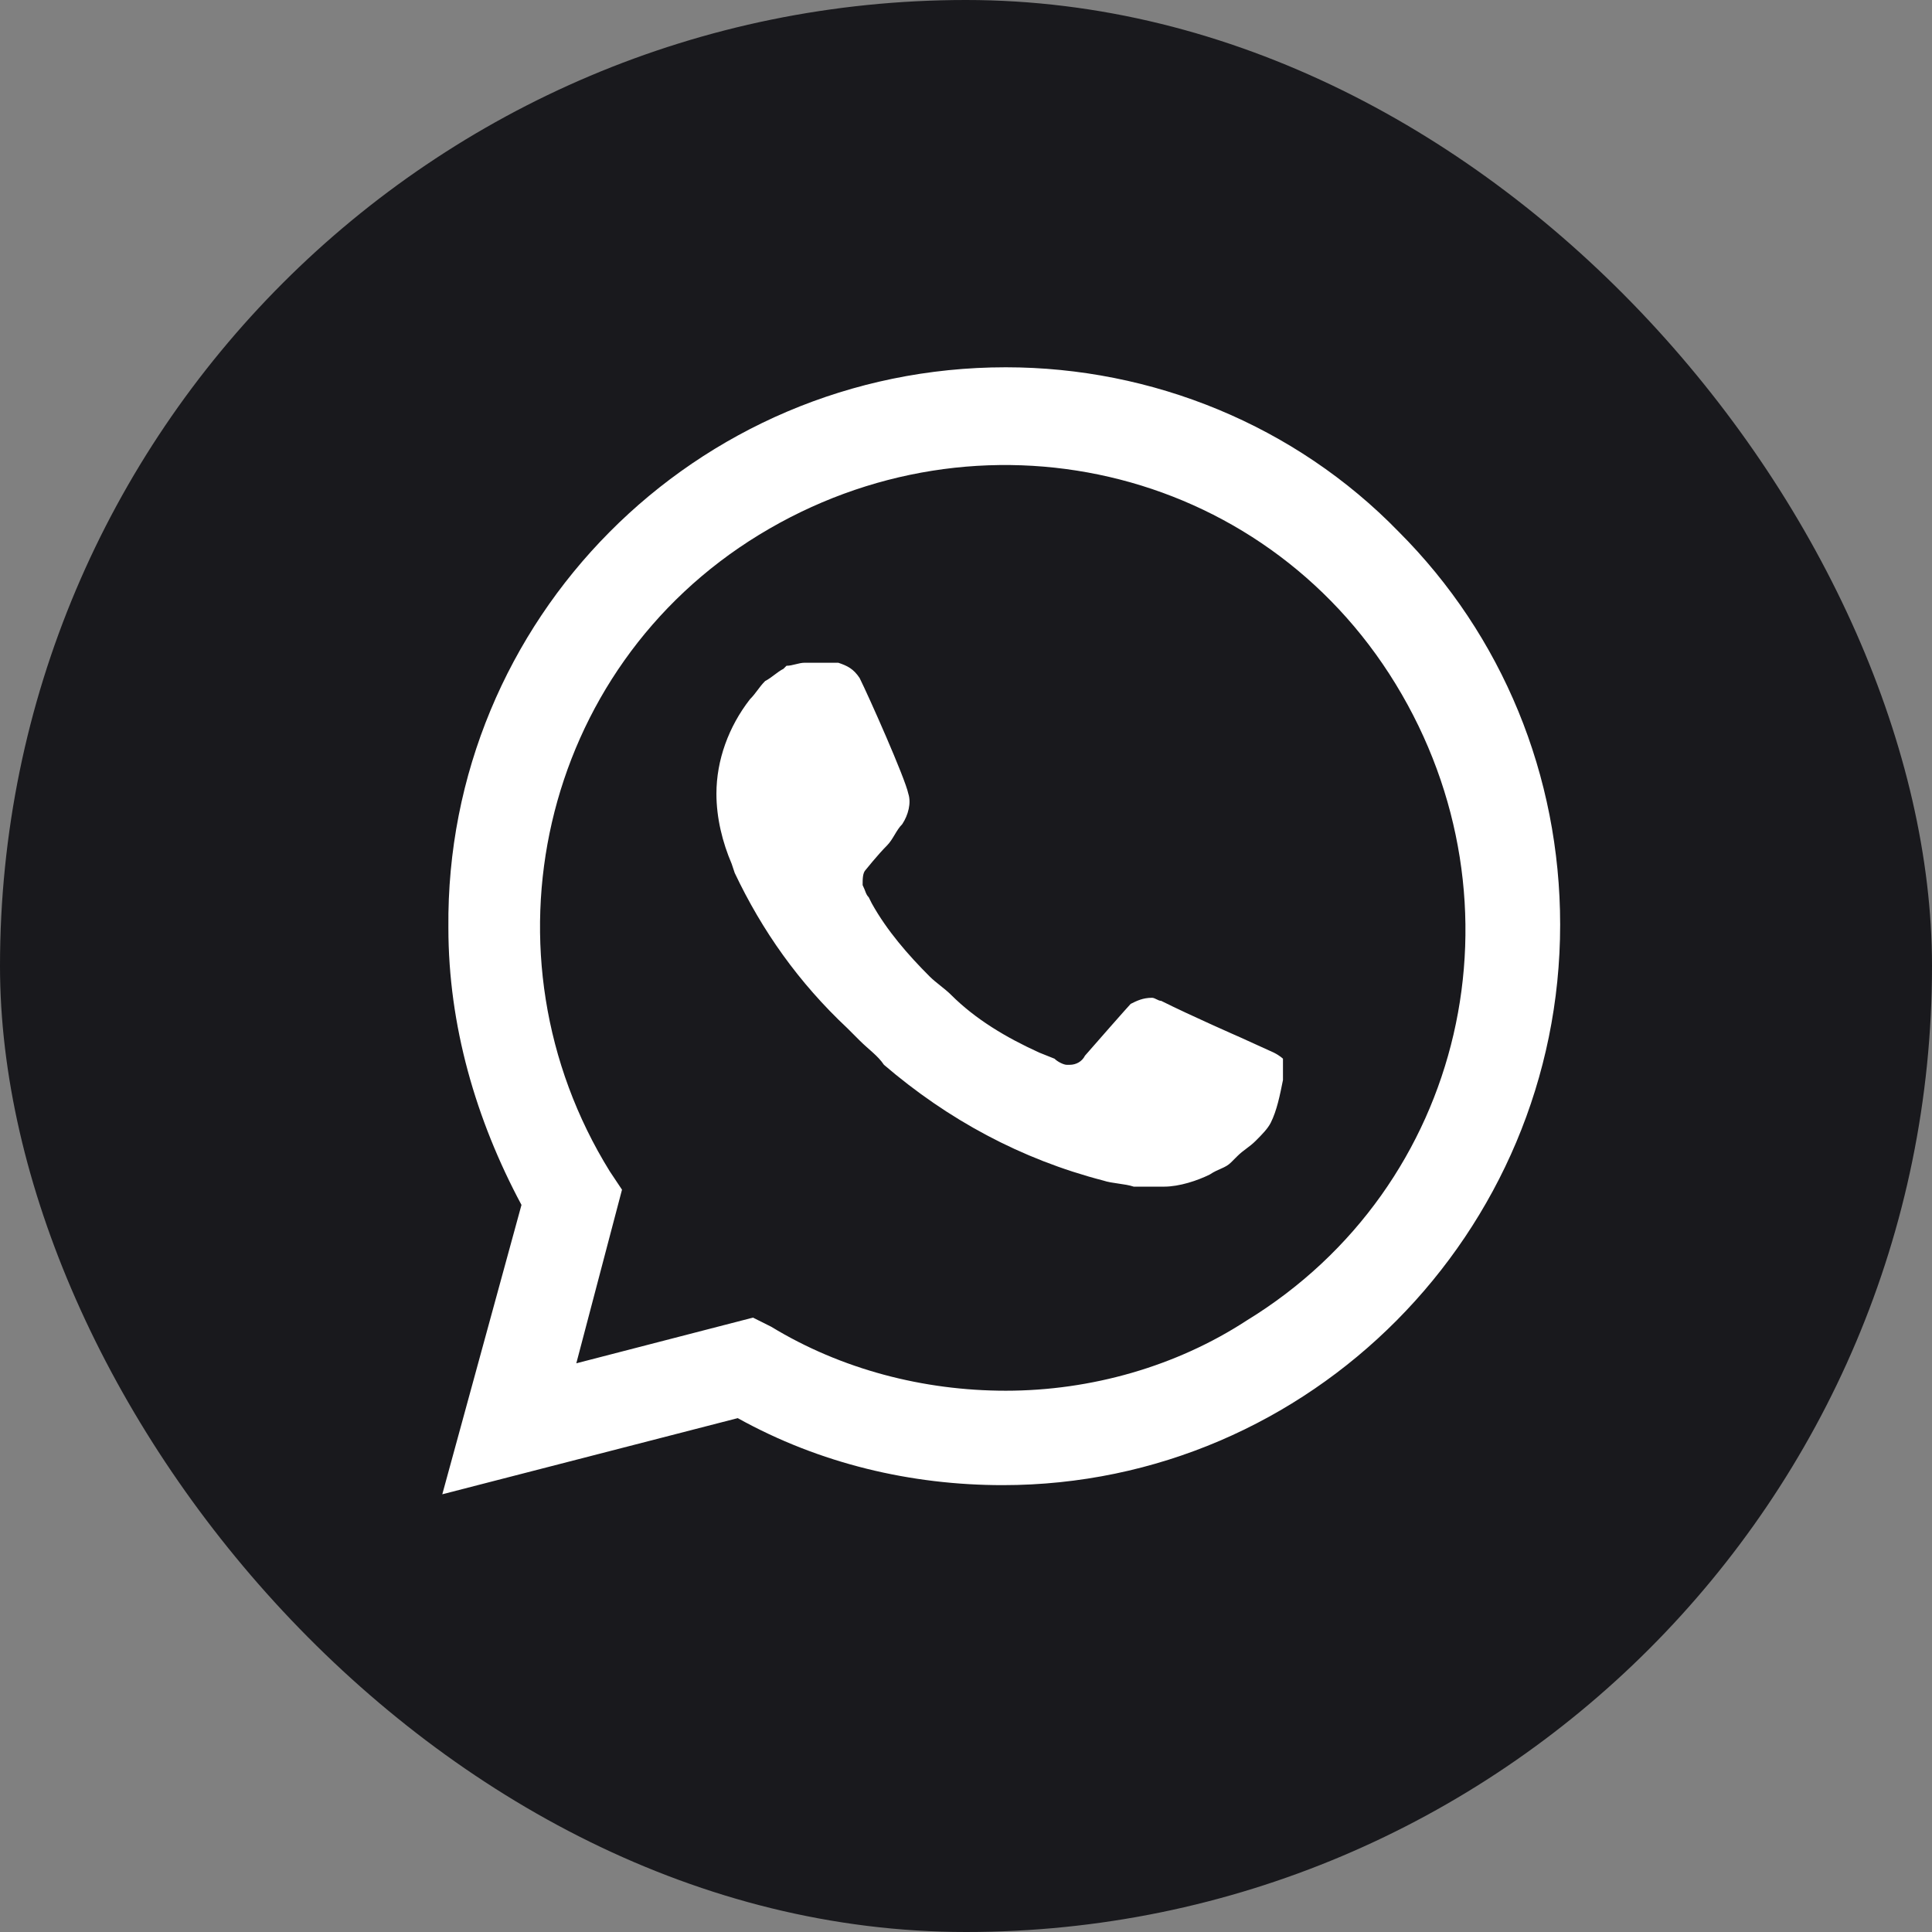
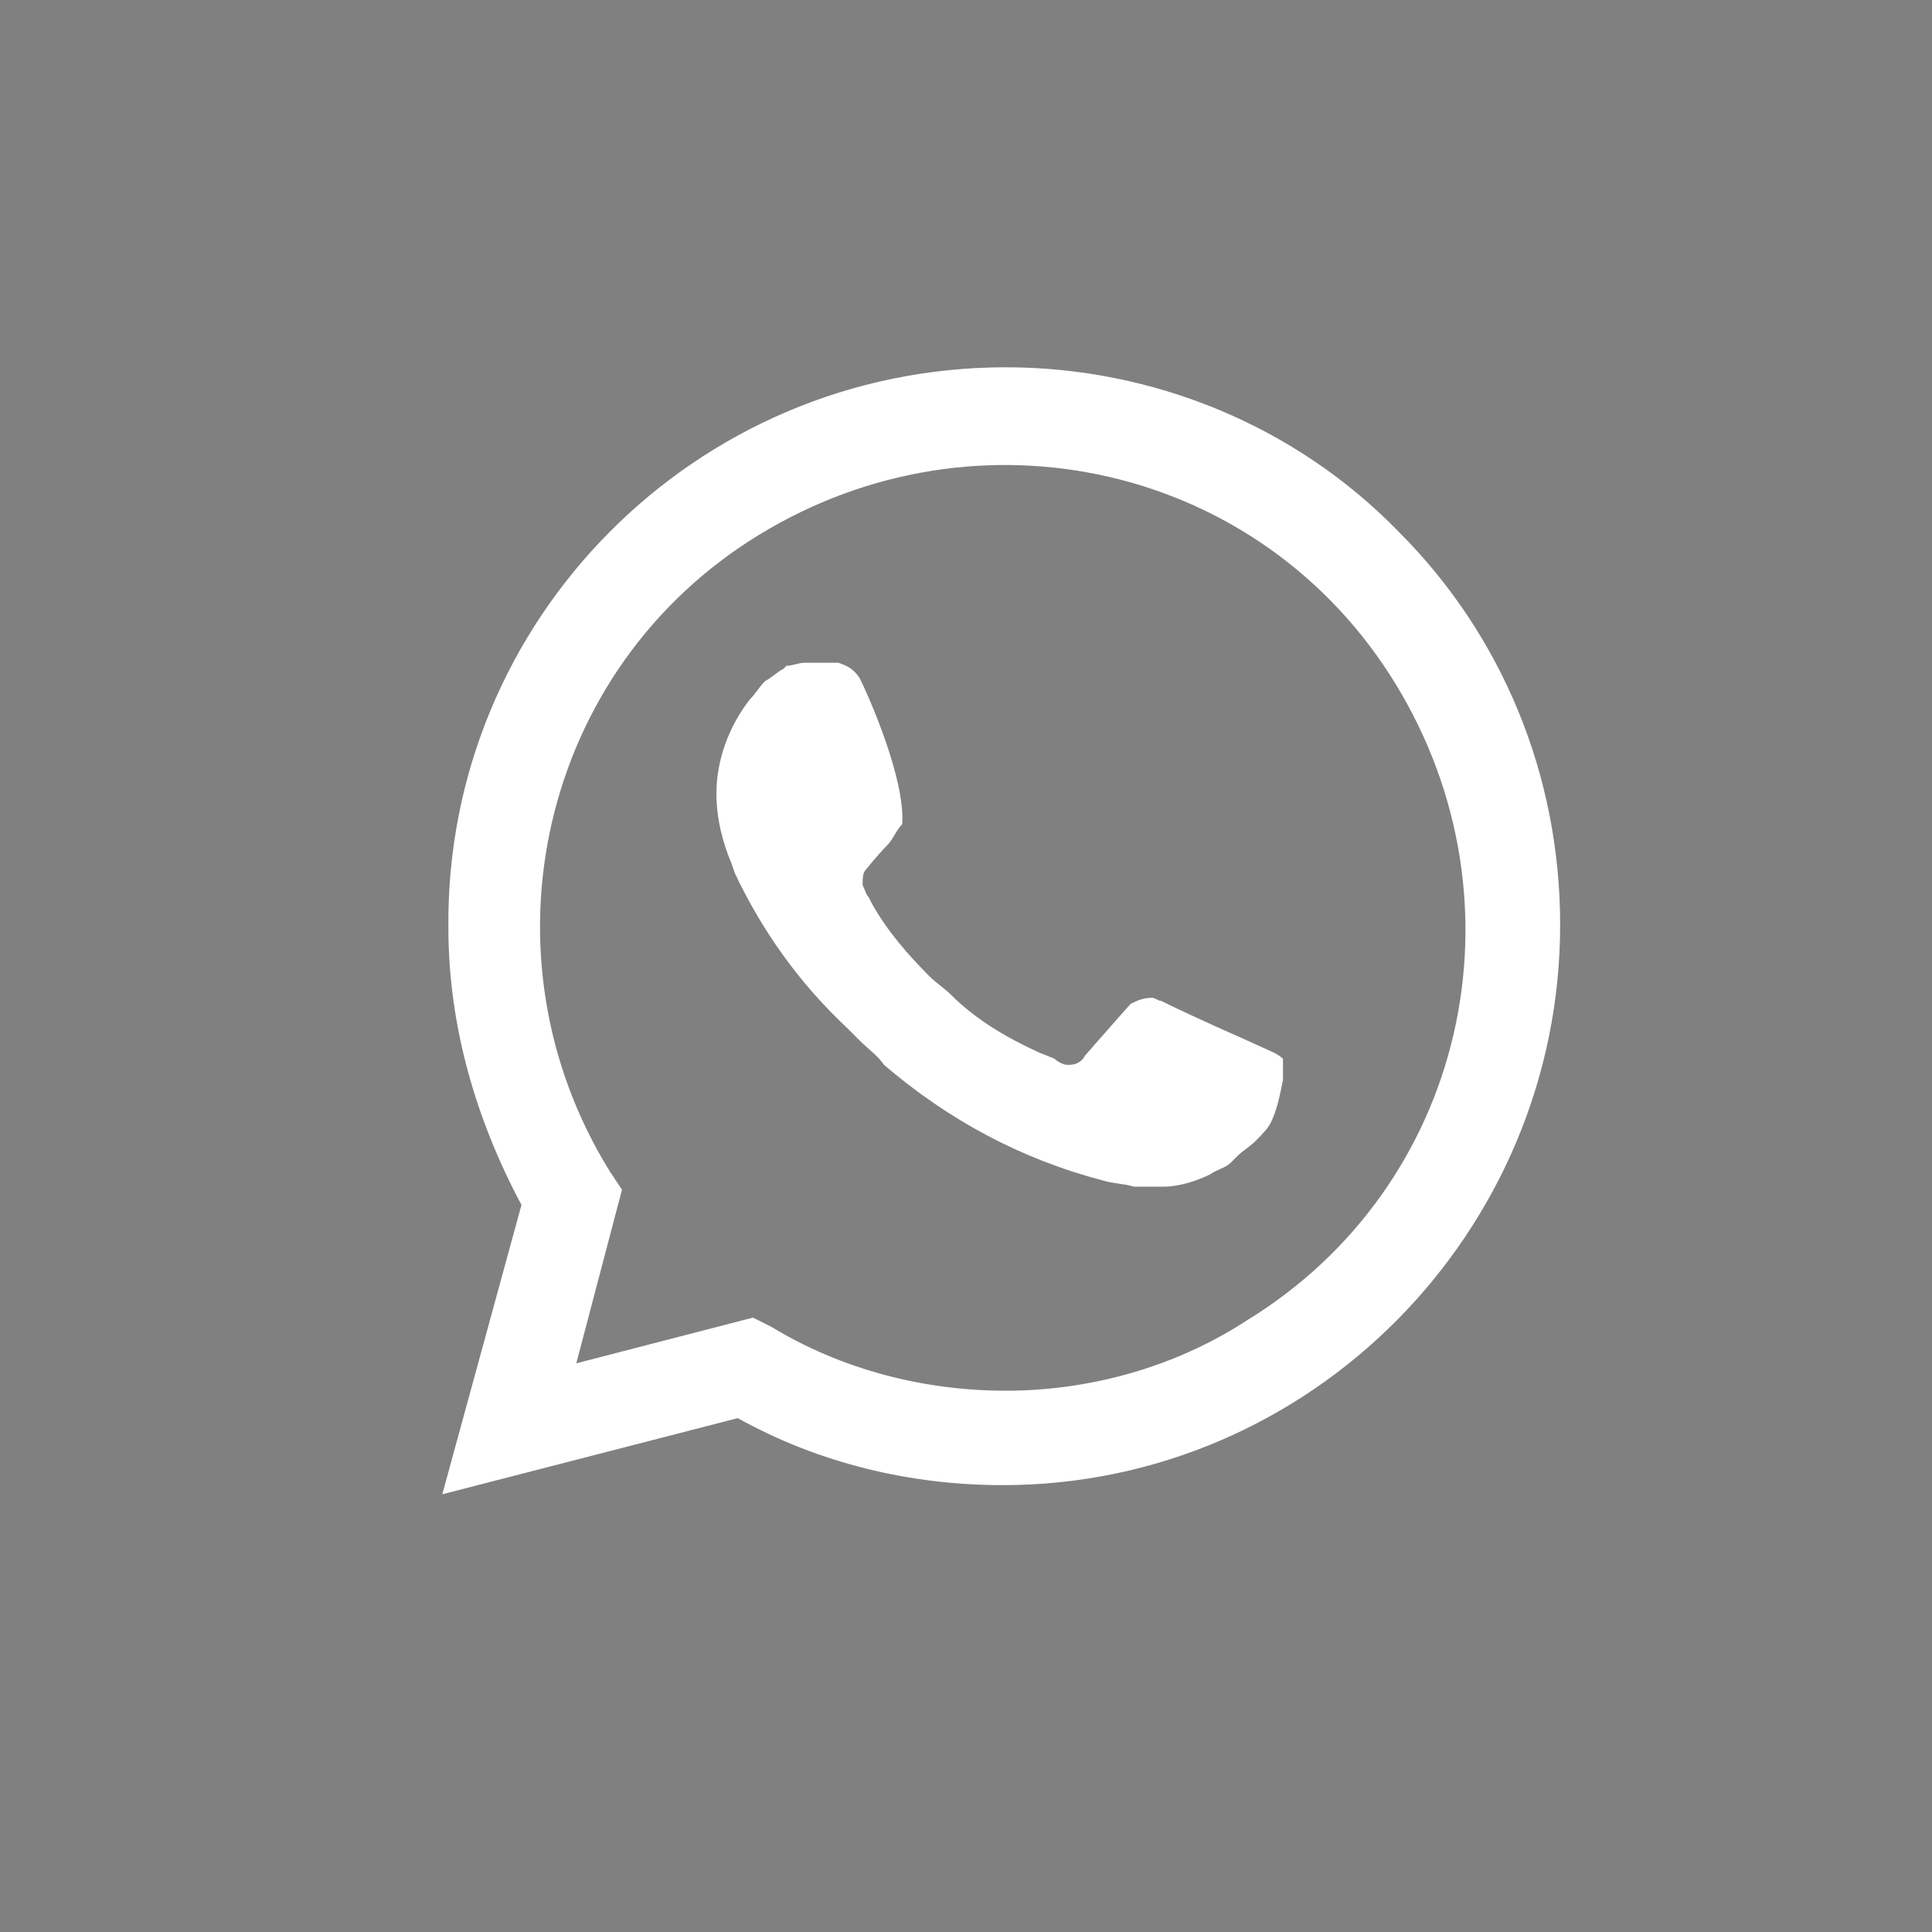
<svg xmlns="http://www.w3.org/2000/svg" width="303" height="303" viewBox="0 0 303 303" fill="none">
  <rect x="0" y="0" width="303" height="303" fill="#808080" stroke="none" />
  <g id="WhatsApp">
    <g id="WhatsApp_2">
-       <rect id="Rectangle" width="303" height="303" rx="151.5" fill="#19191D" />
-       <path id="Vector" d="M219.364 83.397C203.122 66.678 180.67 57.602 157.74 57.602C109.015 57.602 69.843 97.251 70.321 145.499C70.321 160.785 74.62 175.594 81.785 188.97L69.365 234.352L115.702 222.409C128.6 229.575 142.931 232.918 157.263 232.918C205.511 232.918 244.682 193.269 244.682 145.021C244.682 121.614 235.606 99.639 219.364 83.397ZM157.74 218.11C144.842 218.11 131.944 214.766 120.957 208.078L118.091 206.645L90.384 213.81L97.55 186.581L95.639 183.715C74.62 149.798 84.652 104.894 119.046 83.875C153.441 62.856 197.867 72.888 218.886 107.283C239.905 141.677 229.873 186.104 195.479 207.123C184.492 214.288 171.116 218.11 157.74 218.11ZM199.778 165.085L194.523 162.696C194.523 162.696 186.88 159.352 182.103 156.964C181.625 156.964 181.148 156.486 180.67 156.486C179.237 156.486 178.281 156.964 177.326 157.441C177.326 157.441 176.848 157.919 170.161 165.562C169.683 166.518 168.727 166.995 167.772 166.995H167.294C166.817 166.995 165.861 166.518 165.383 166.04L162.995 165.085C157.74 162.696 152.963 159.83 149.142 156.008C148.186 155.053 146.753 154.098 145.798 153.142C142.454 149.798 139.11 145.977 136.721 141.677L136.244 140.722C135.766 140.244 135.766 139.766 135.288 138.811C135.288 137.856 135.288 136.9 135.766 136.423C135.766 136.423 137.677 134.034 139.11 132.601C140.065 131.645 140.543 130.212 141.498 129.257C142.454 127.824 142.931 125.913 142.454 124.48C141.976 122.091 136.244 109.193 134.811 106.327C133.855 104.894 132.9 104.416 131.467 103.939H130.033C129.078 103.939 127.645 103.939 126.212 103.939C125.256 103.939 124.301 104.416 123.346 104.416L122.868 104.894C121.913 105.372 120.957 106.327 120.002 106.805C119.046 107.76 118.569 108.716 117.613 109.671C114.269 113.97 112.358 119.225 112.358 124.48C112.358 128.302 113.314 132.123 114.747 135.467L115.225 136.9C119.524 145.977 125.256 154.098 132.9 161.263L134.811 163.174C136.244 164.607 137.677 165.562 138.632 166.995C148.664 175.594 160.129 181.804 173.027 185.148C174.46 185.626 176.371 185.626 177.804 186.104C179.237 186.104 181.148 186.104 182.581 186.104C184.969 186.104 187.836 185.148 189.746 184.193C191.179 183.237 192.135 183.237 193.09 182.282L194.046 181.327C195.001 180.371 195.956 179.893 196.912 178.938C197.867 177.983 198.823 177.027 199.3 176.072C200.256 174.161 200.733 171.773 201.211 169.384C201.211 168.429 201.211 166.995 201.211 166.04C201.211 166.04 200.733 165.562 199.778 165.085Z" fill="white" />
+       <path id="Vector" d="M219.364 83.397C203.122 66.678 180.67 57.602 157.74 57.602C109.015 57.602 69.843 97.251 70.321 145.499C70.321 160.785 74.62 175.594 81.785 188.97L69.365 234.352L115.702 222.409C128.6 229.575 142.931 232.918 157.263 232.918C205.511 232.918 244.682 193.269 244.682 145.021C244.682 121.614 235.606 99.639 219.364 83.397ZM157.74 218.11C144.842 218.11 131.944 214.766 120.957 208.078L118.091 206.645L90.384 213.81L97.55 186.581L95.639 183.715C74.62 149.798 84.652 104.894 119.046 83.875C153.441 62.856 197.867 72.888 218.886 107.283C239.905 141.677 229.873 186.104 195.479 207.123C184.492 214.288 171.116 218.11 157.74 218.11ZM199.778 165.085L194.523 162.696C194.523 162.696 186.88 159.352 182.103 156.964C181.625 156.964 181.148 156.486 180.67 156.486C179.237 156.486 178.281 156.964 177.326 157.441C177.326 157.441 176.848 157.919 170.161 165.562C169.683 166.518 168.727 166.995 167.772 166.995H167.294C166.817 166.995 165.861 166.518 165.383 166.04L162.995 165.085C157.74 162.696 152.963 159.83 149.142 156.008C148.186 155.053 146.753 154.098 145.798 153.142C142.454 149.798 139.11 145.977 136.721 141.677L136.244 140.722C135.766 140.244 135.766 139.766 135.288 138.811C135.288 137.856 135.288 136.9 135.766 136.423C135.766 136.423 137.677 134.034 139.11 132.601C140.065 131.645 140.543 130.212 141.498 129.257C141.976 122.091 136.244 109.193 134.811 106.327C133.855 104.894 132.9 104.416 131.467 103.939H130.033C129.078 103.939 127.645 103.939 126.212 103.939C125.256 103.939 124.301 104.416 123.346 104.416L122.868 104.894C121.913 105.372 120.957 106.327 120.002 106.805C119.046 107.76 118.569 108.716 117.613 109.671C114.269 113.97 112.358 119.225 112.358 124.48C112.358 128.302 113.314 132.123 114.747 135.467L115.225 136.9C119.524 145.977 125.256 154.098 132.9 161.263L134.811 163.174C136.244 164.607 137.677 165.562 138.632 166.995C148.664 175.594 160.129 181.804 173.027 185.148C174.46 185.626 176.371 185.626 177.804 186.104C179.237 186.104 181.148 186.104 182.581 186.104C184.969 186.104 187.836 185.148 189.746 184.193C191.179 183.237 192.135 183.237 193.09 182.282L194.046 181.327C195.001 180.371 195.956 179.893 196.912 178.938C197.867 177.983 198.823 177.027 199.3 176.072C200.256 174.161 200.733 171.773 201.211 169.384C201.211 168.429 201.211 166.995 201.211 166.04C201.211 166.04 200.733 165.562 199.778 165.085Z" fill="white" />
    </g>
  </g>
</svg>